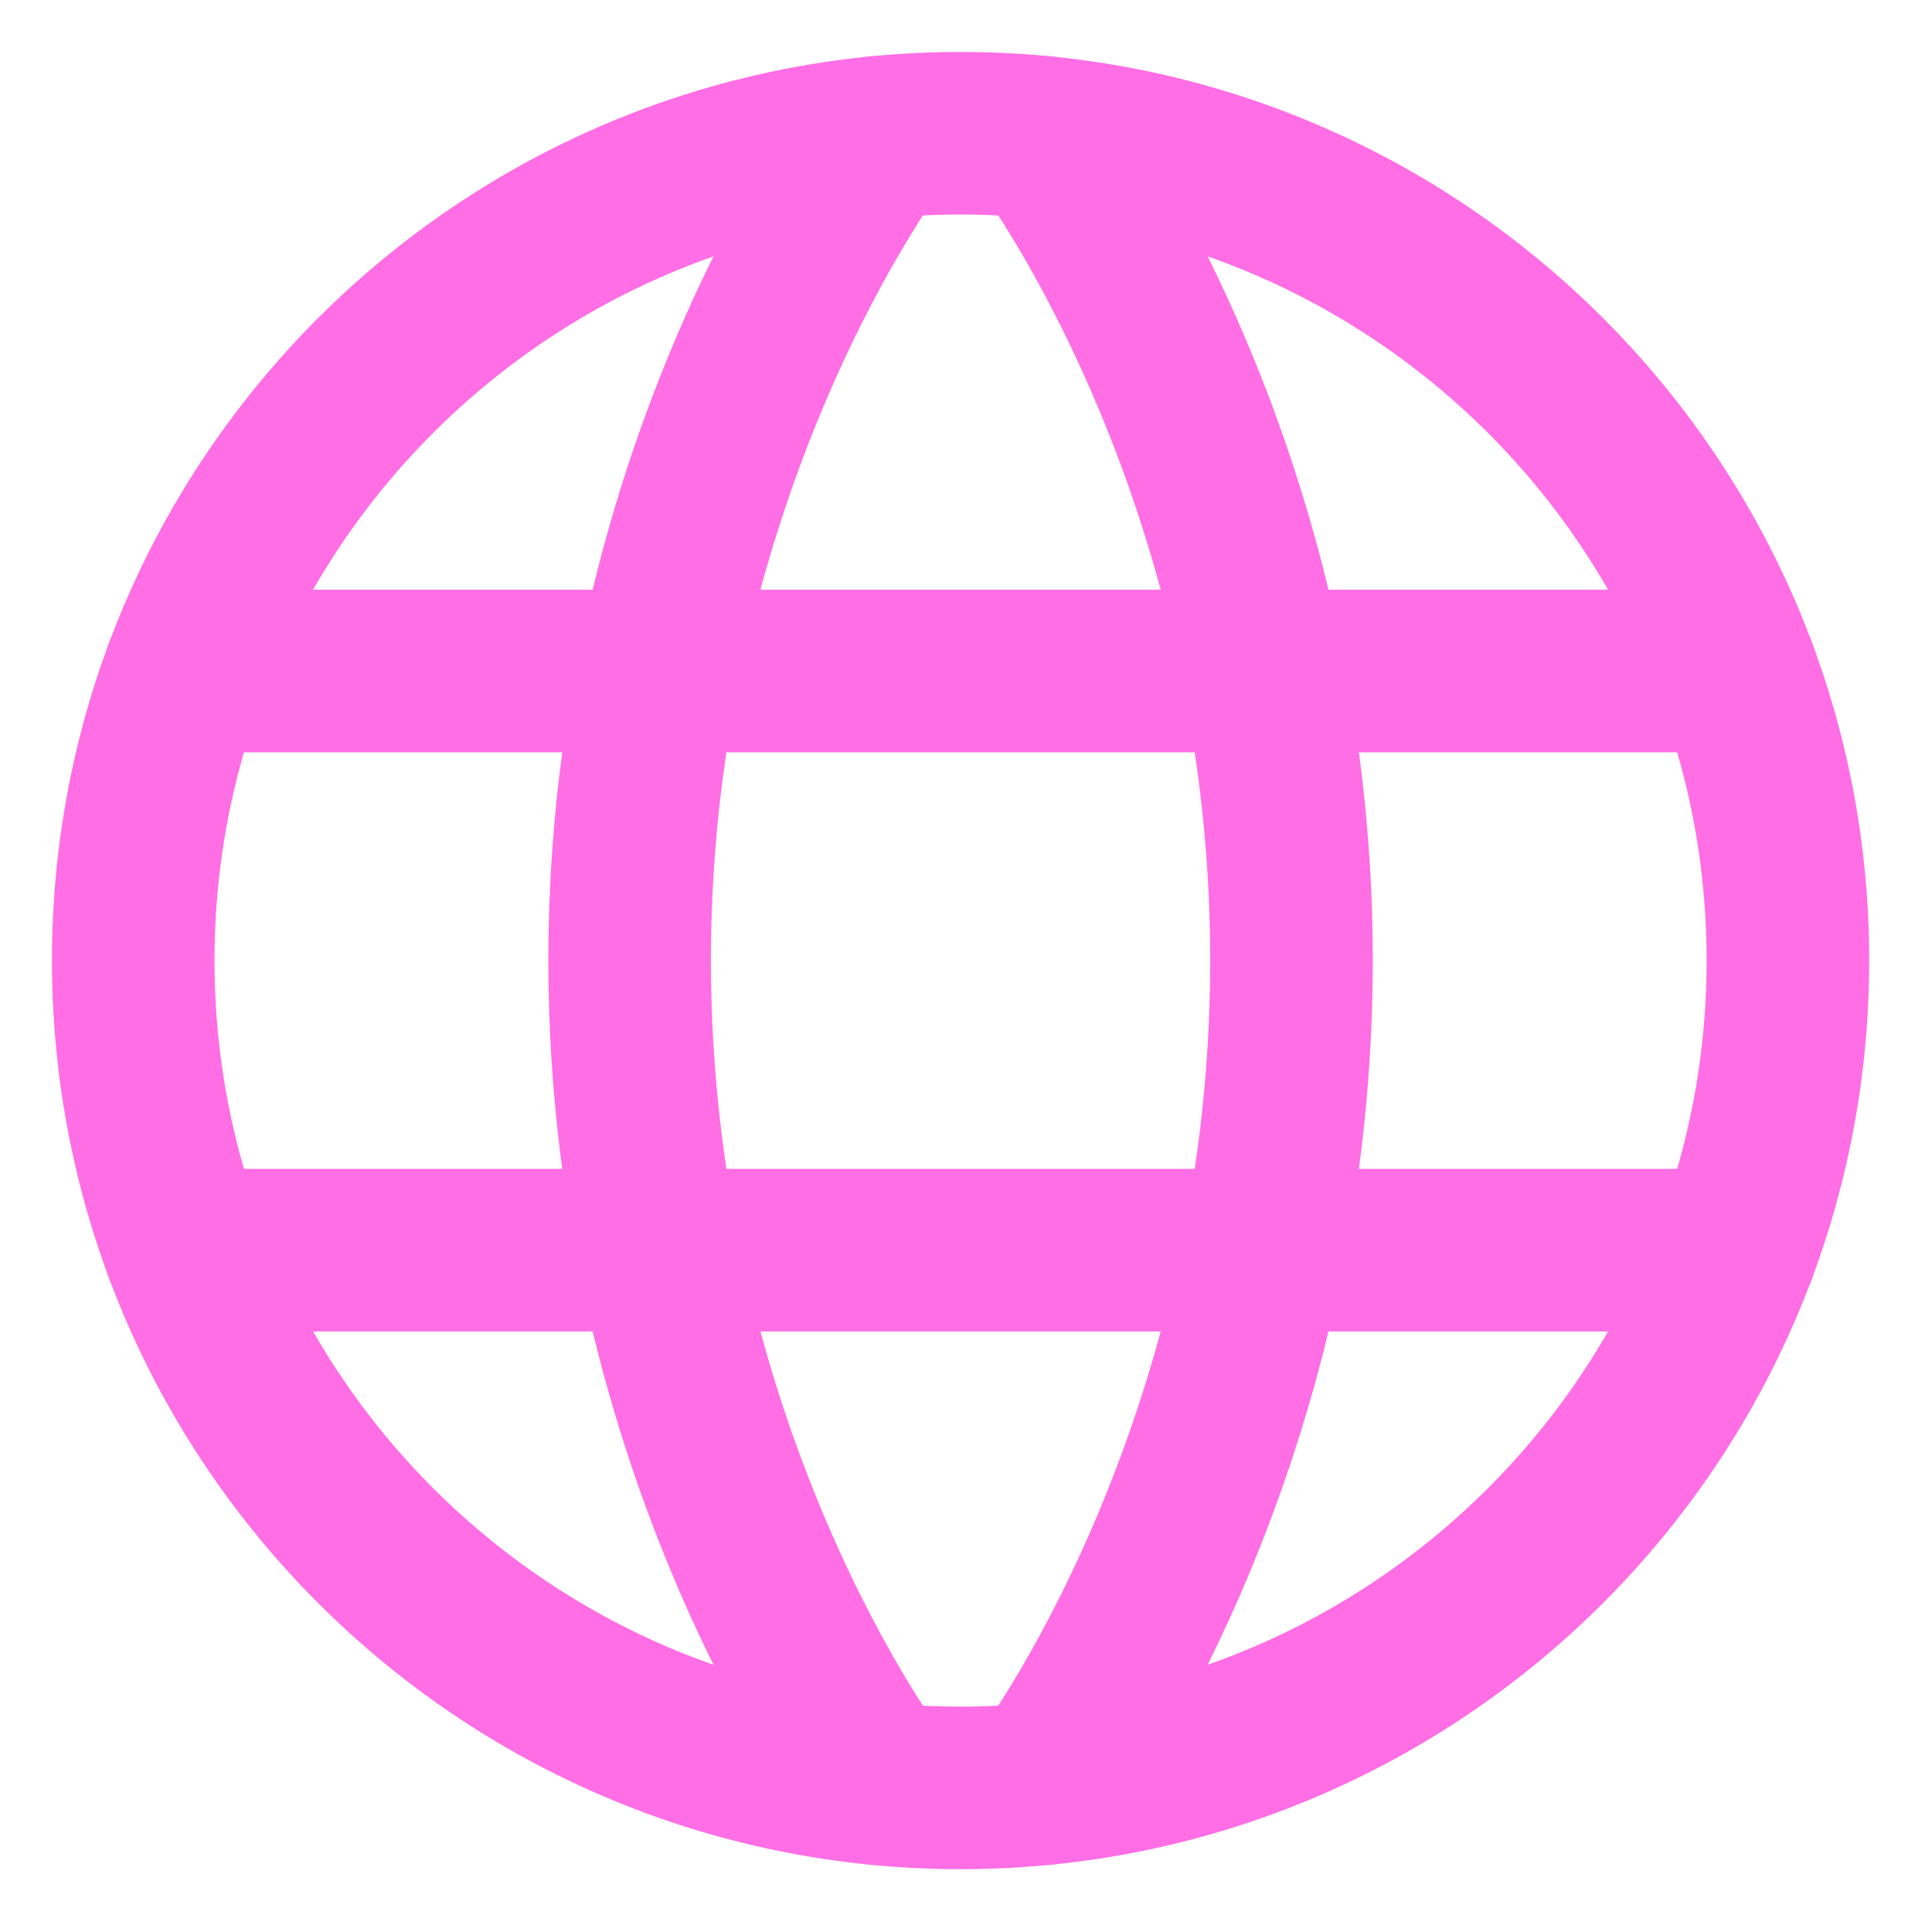
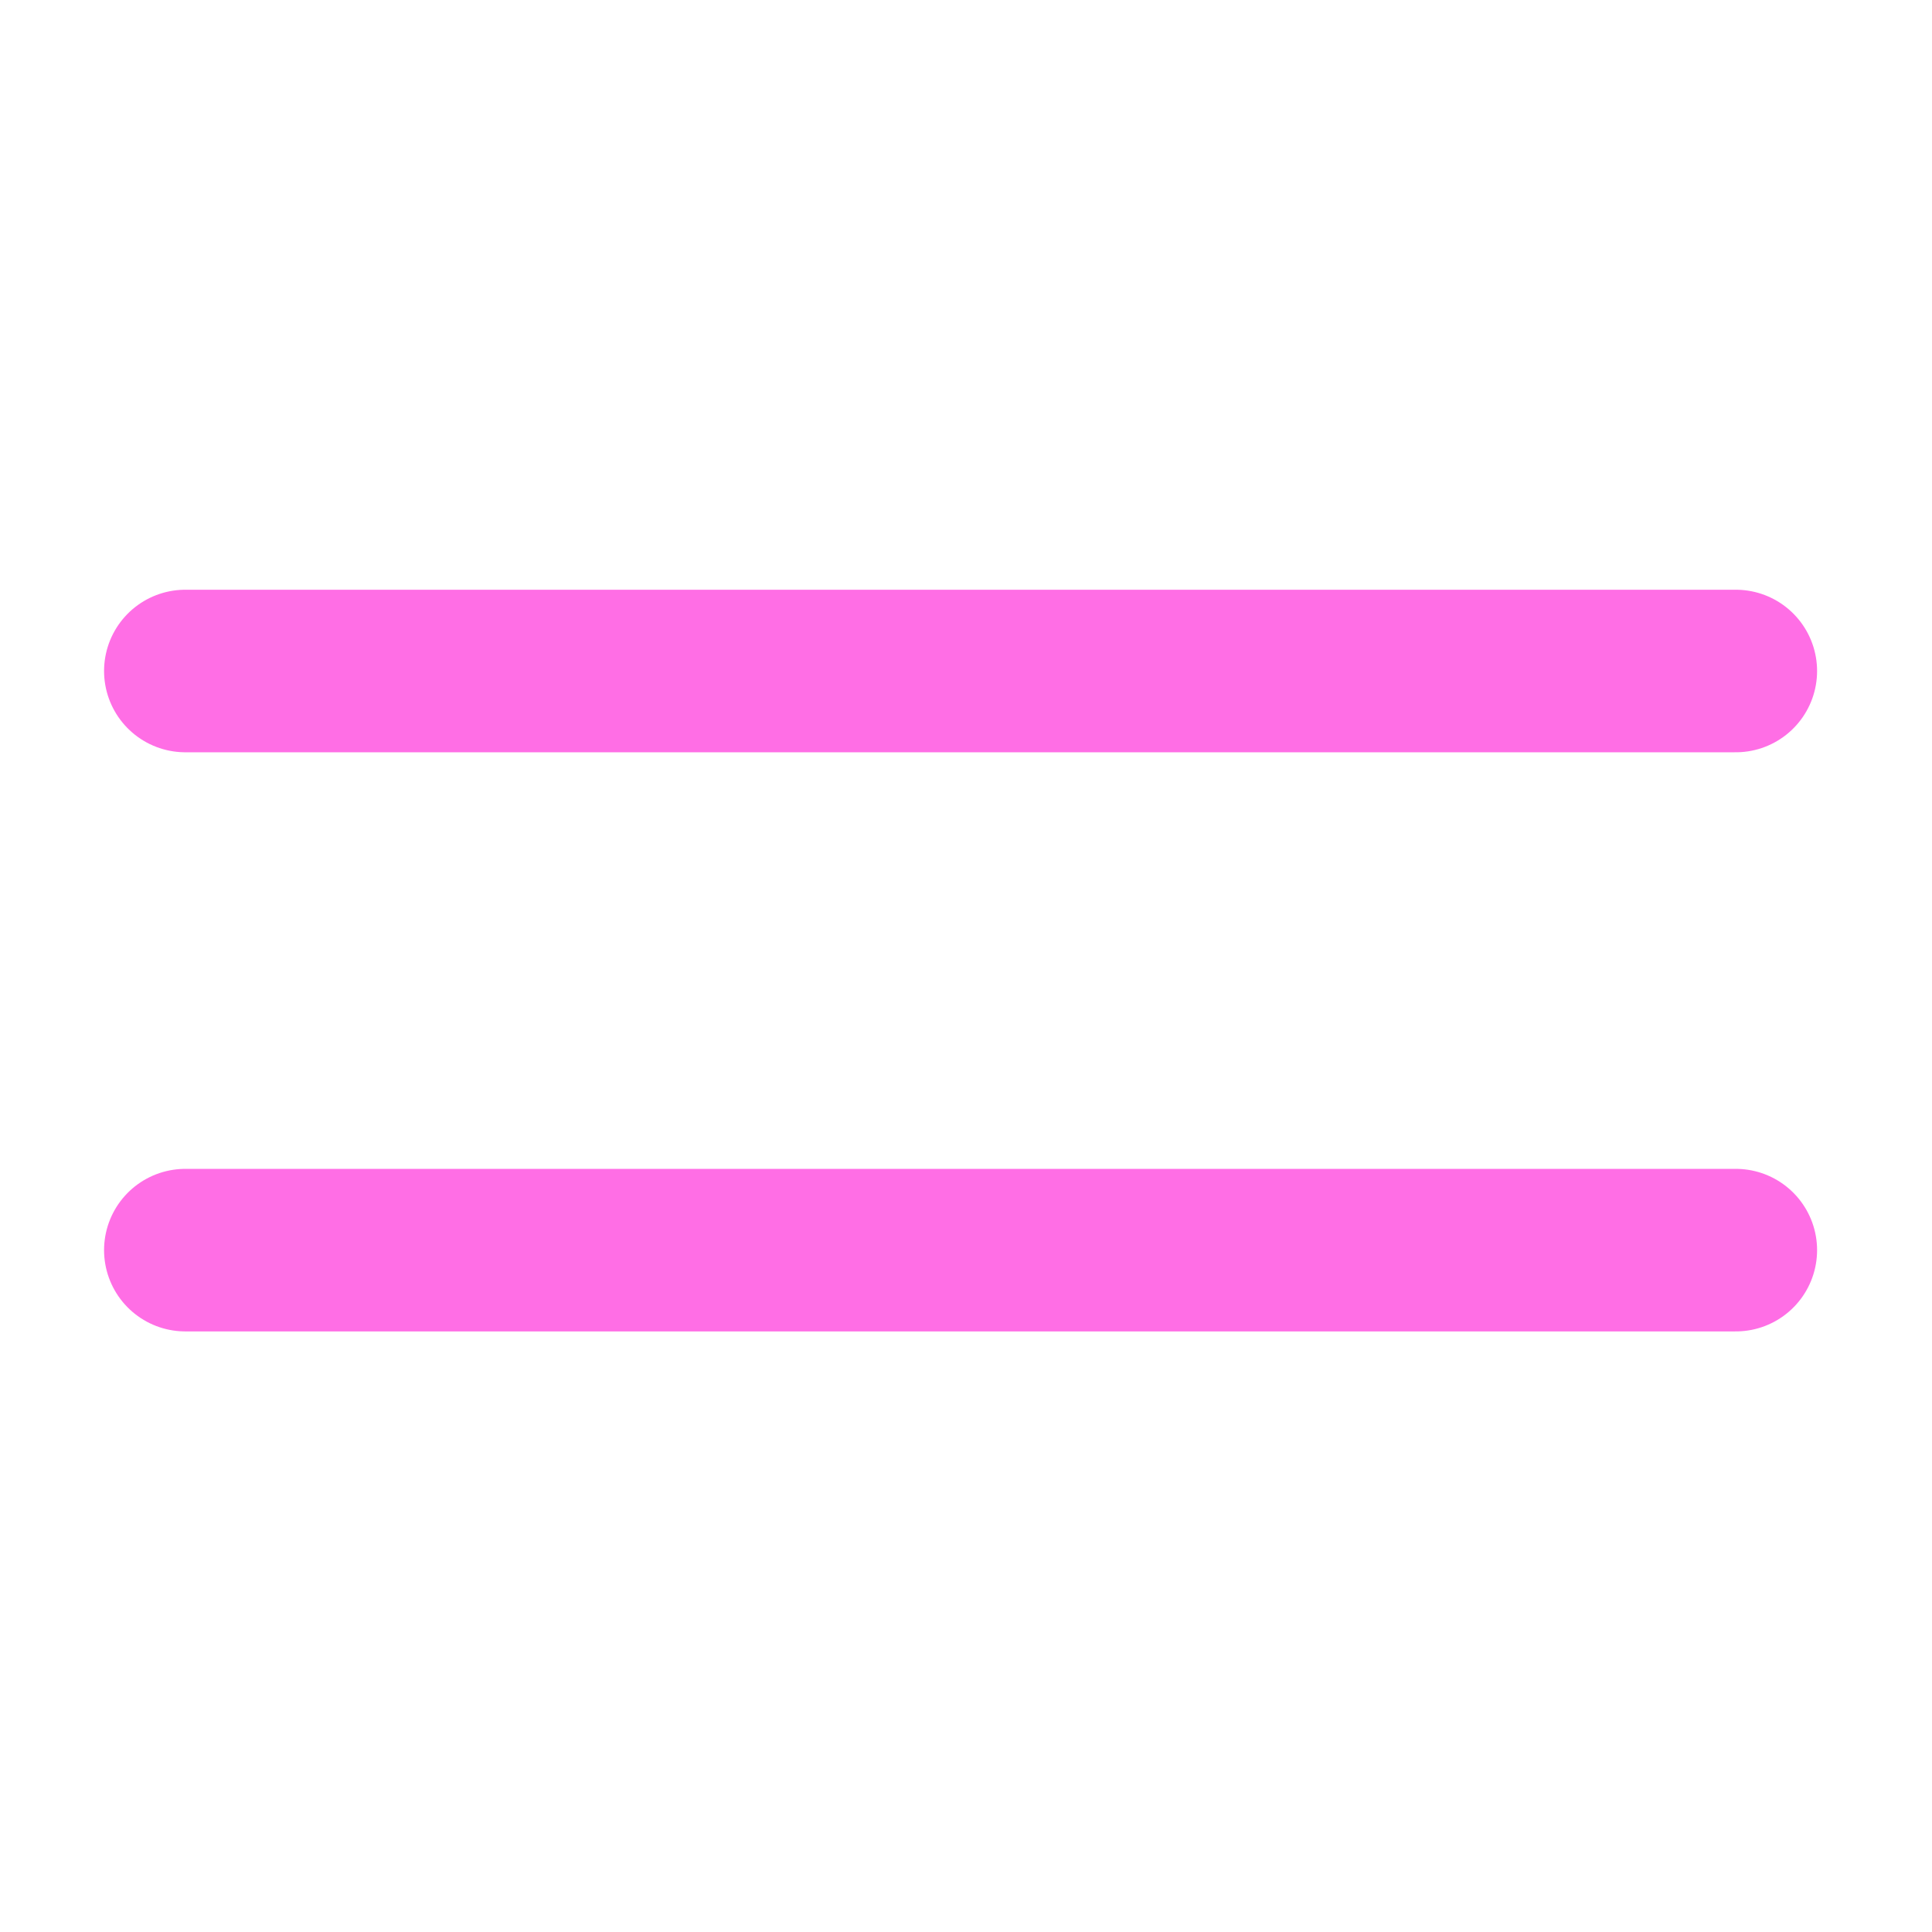
<svg xmlns="http://www.w3.org/2000/svg" width="29" height="29" viewBox="0 0 29 29" fill="none">
-   <path d="M2 14.418C2 21.277 7.56 26.837 14.418 26.837C21.277 26.837 26.837 21.277 26.837 14.418C26.837 7.56 21.277 2 14.418 2C7.56 2 2 7.56 2 14.418Z" stroke="#FF6EE5" stroke-width="2.44" stroke-linecap="round" stroke-linejoin="round" />
-   <path d="M15.66 2.061C15.66 2.061 19.386 6.967 19.386 14.418C19.386 21.869 15.66 26.775 15.66 26.775" stroke="#FF6EE5" stroke-width="2.44" stroke-linecap="round" stroke-linejoin="round" />
-   <path d="M13.177 26.775C13.177 26.775 9.451 21.869 9.451 14.418C9.451 6.967 13.177 2.061 13.177 2.061" stroke="#FF6EE5" stroke-width="2.44" stroke-linecap="round" stroke-linejoin="round" />
  <path d="M2.782 18.765H26.055" stroke="#FF6EE5" stroke-width="2.44" stroke-linecap="round" stroke-linejoin="round" />
  <path d="M2.782 10.072H26.055" stroke="#FF6EE5" stroke-width="2.44" stroke-linecap="round" stroke-linejoin="round" />
</svg>